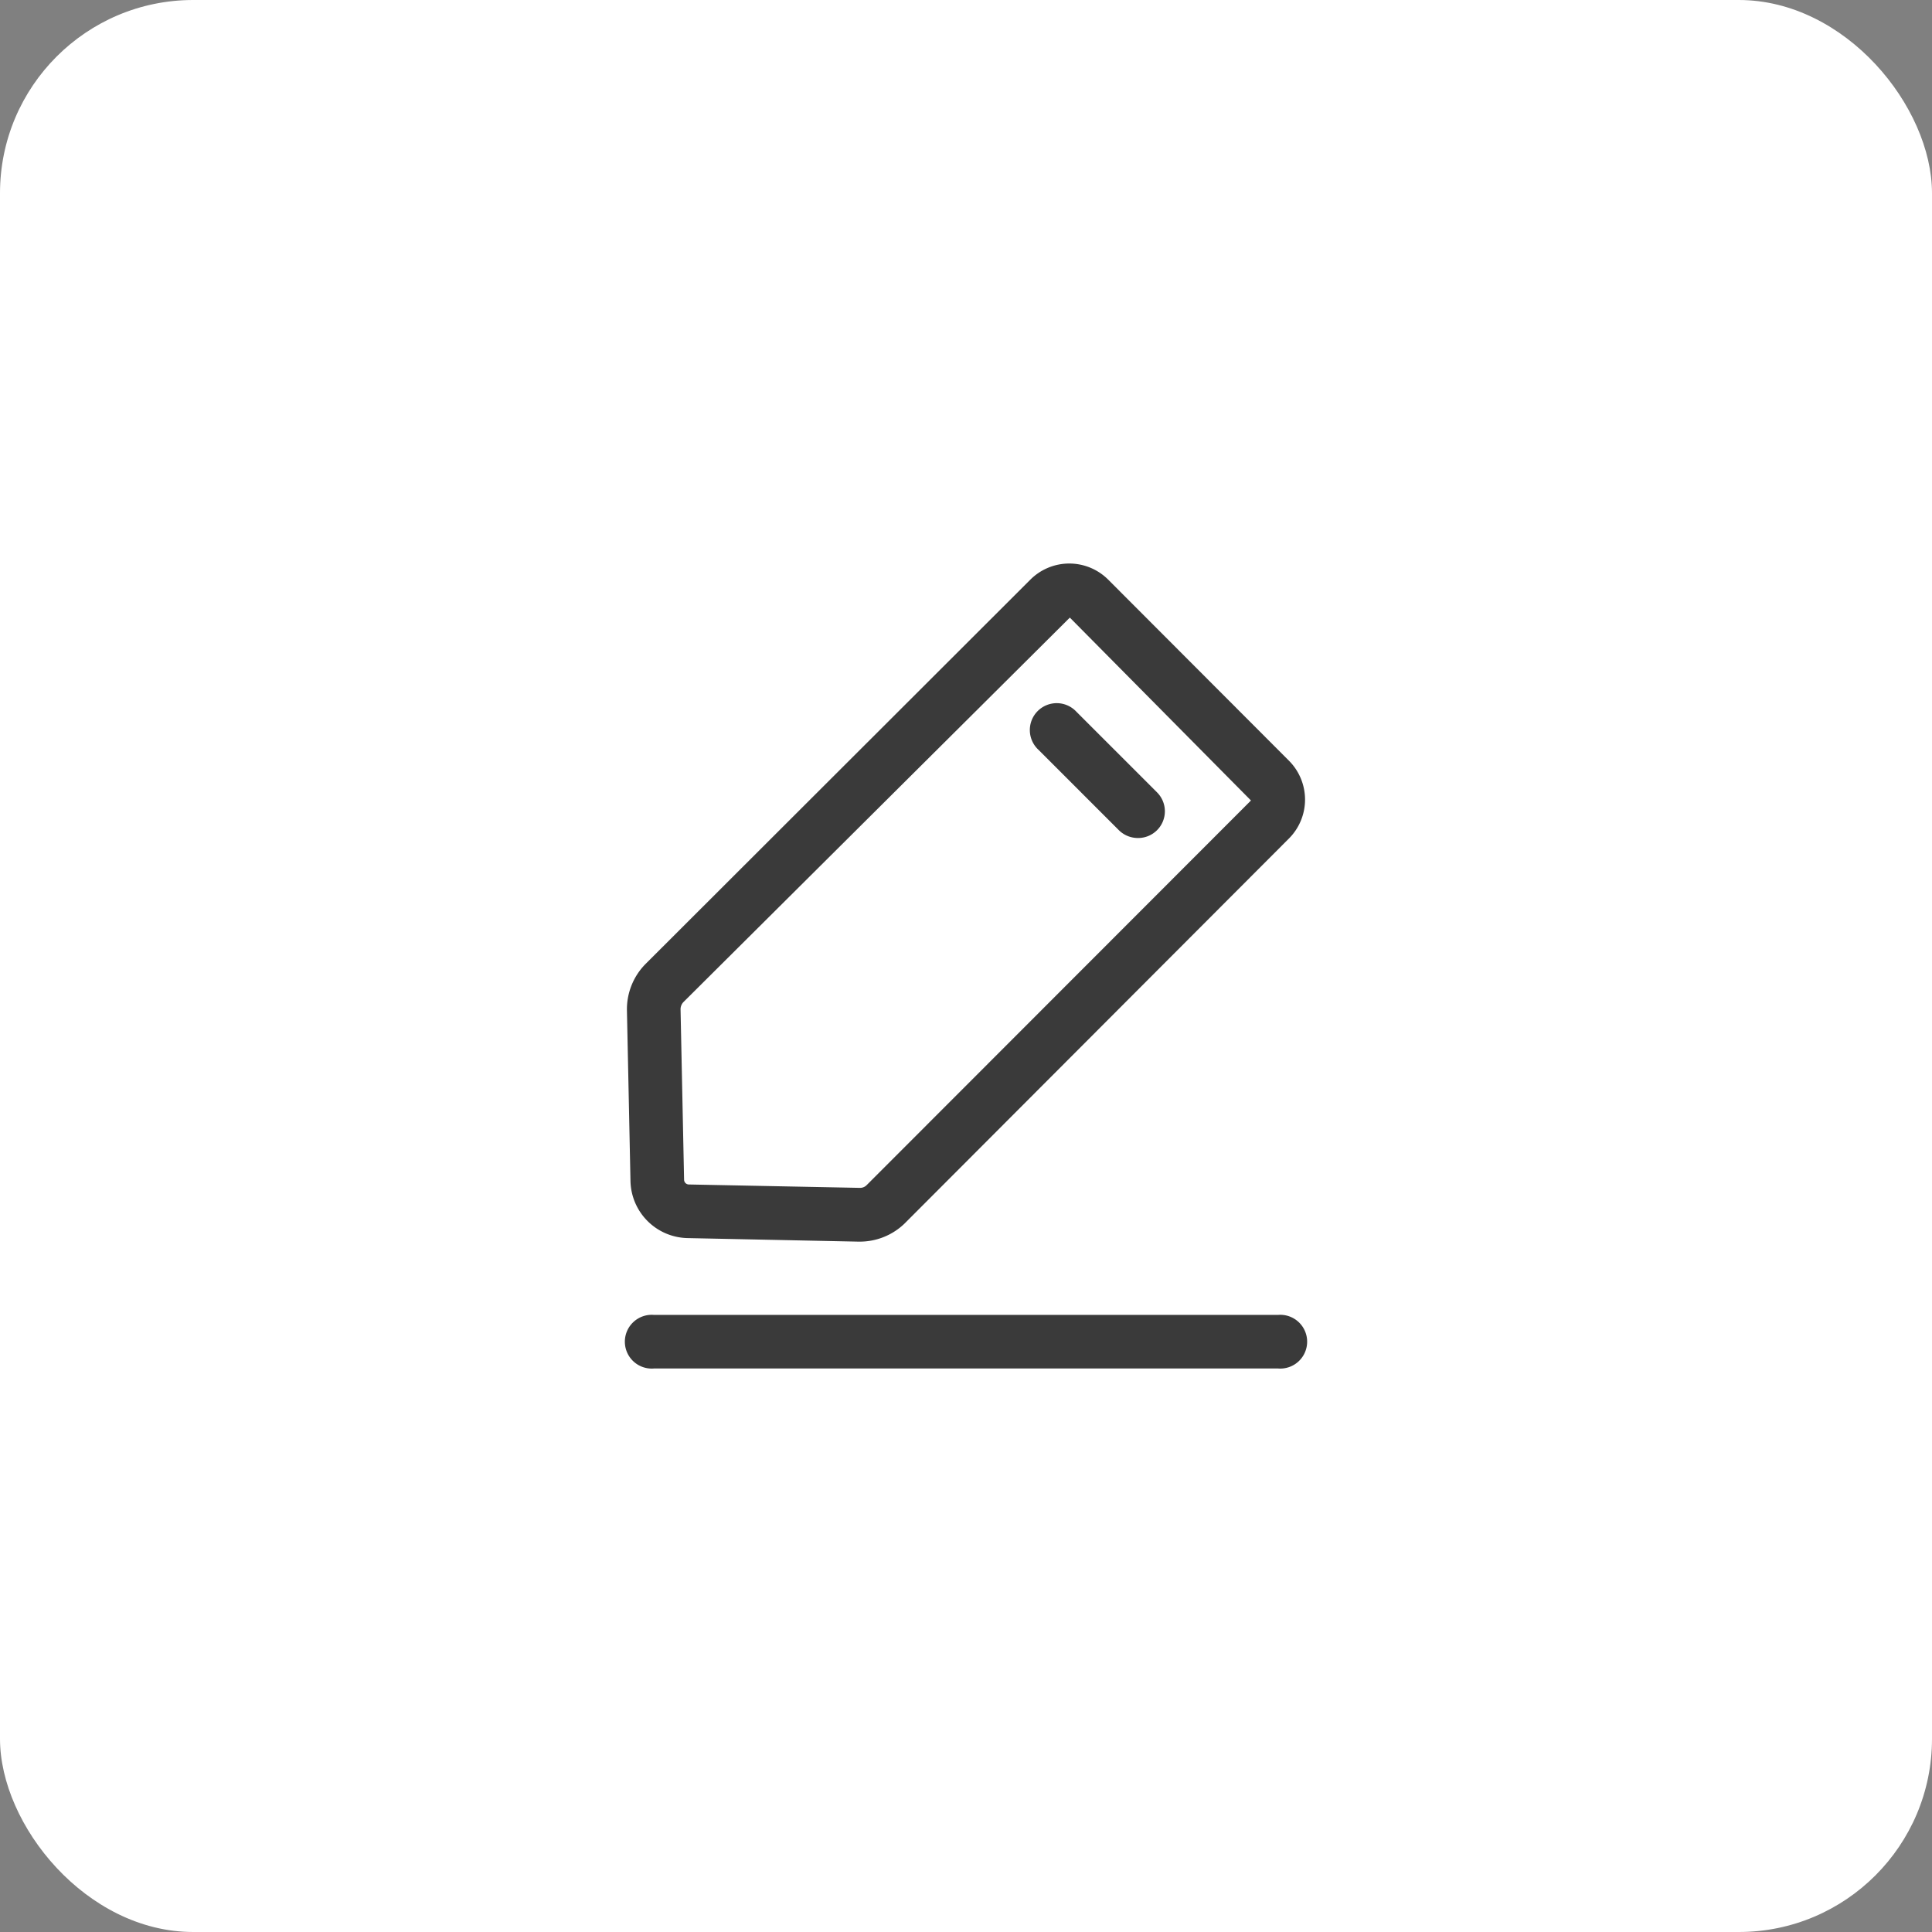
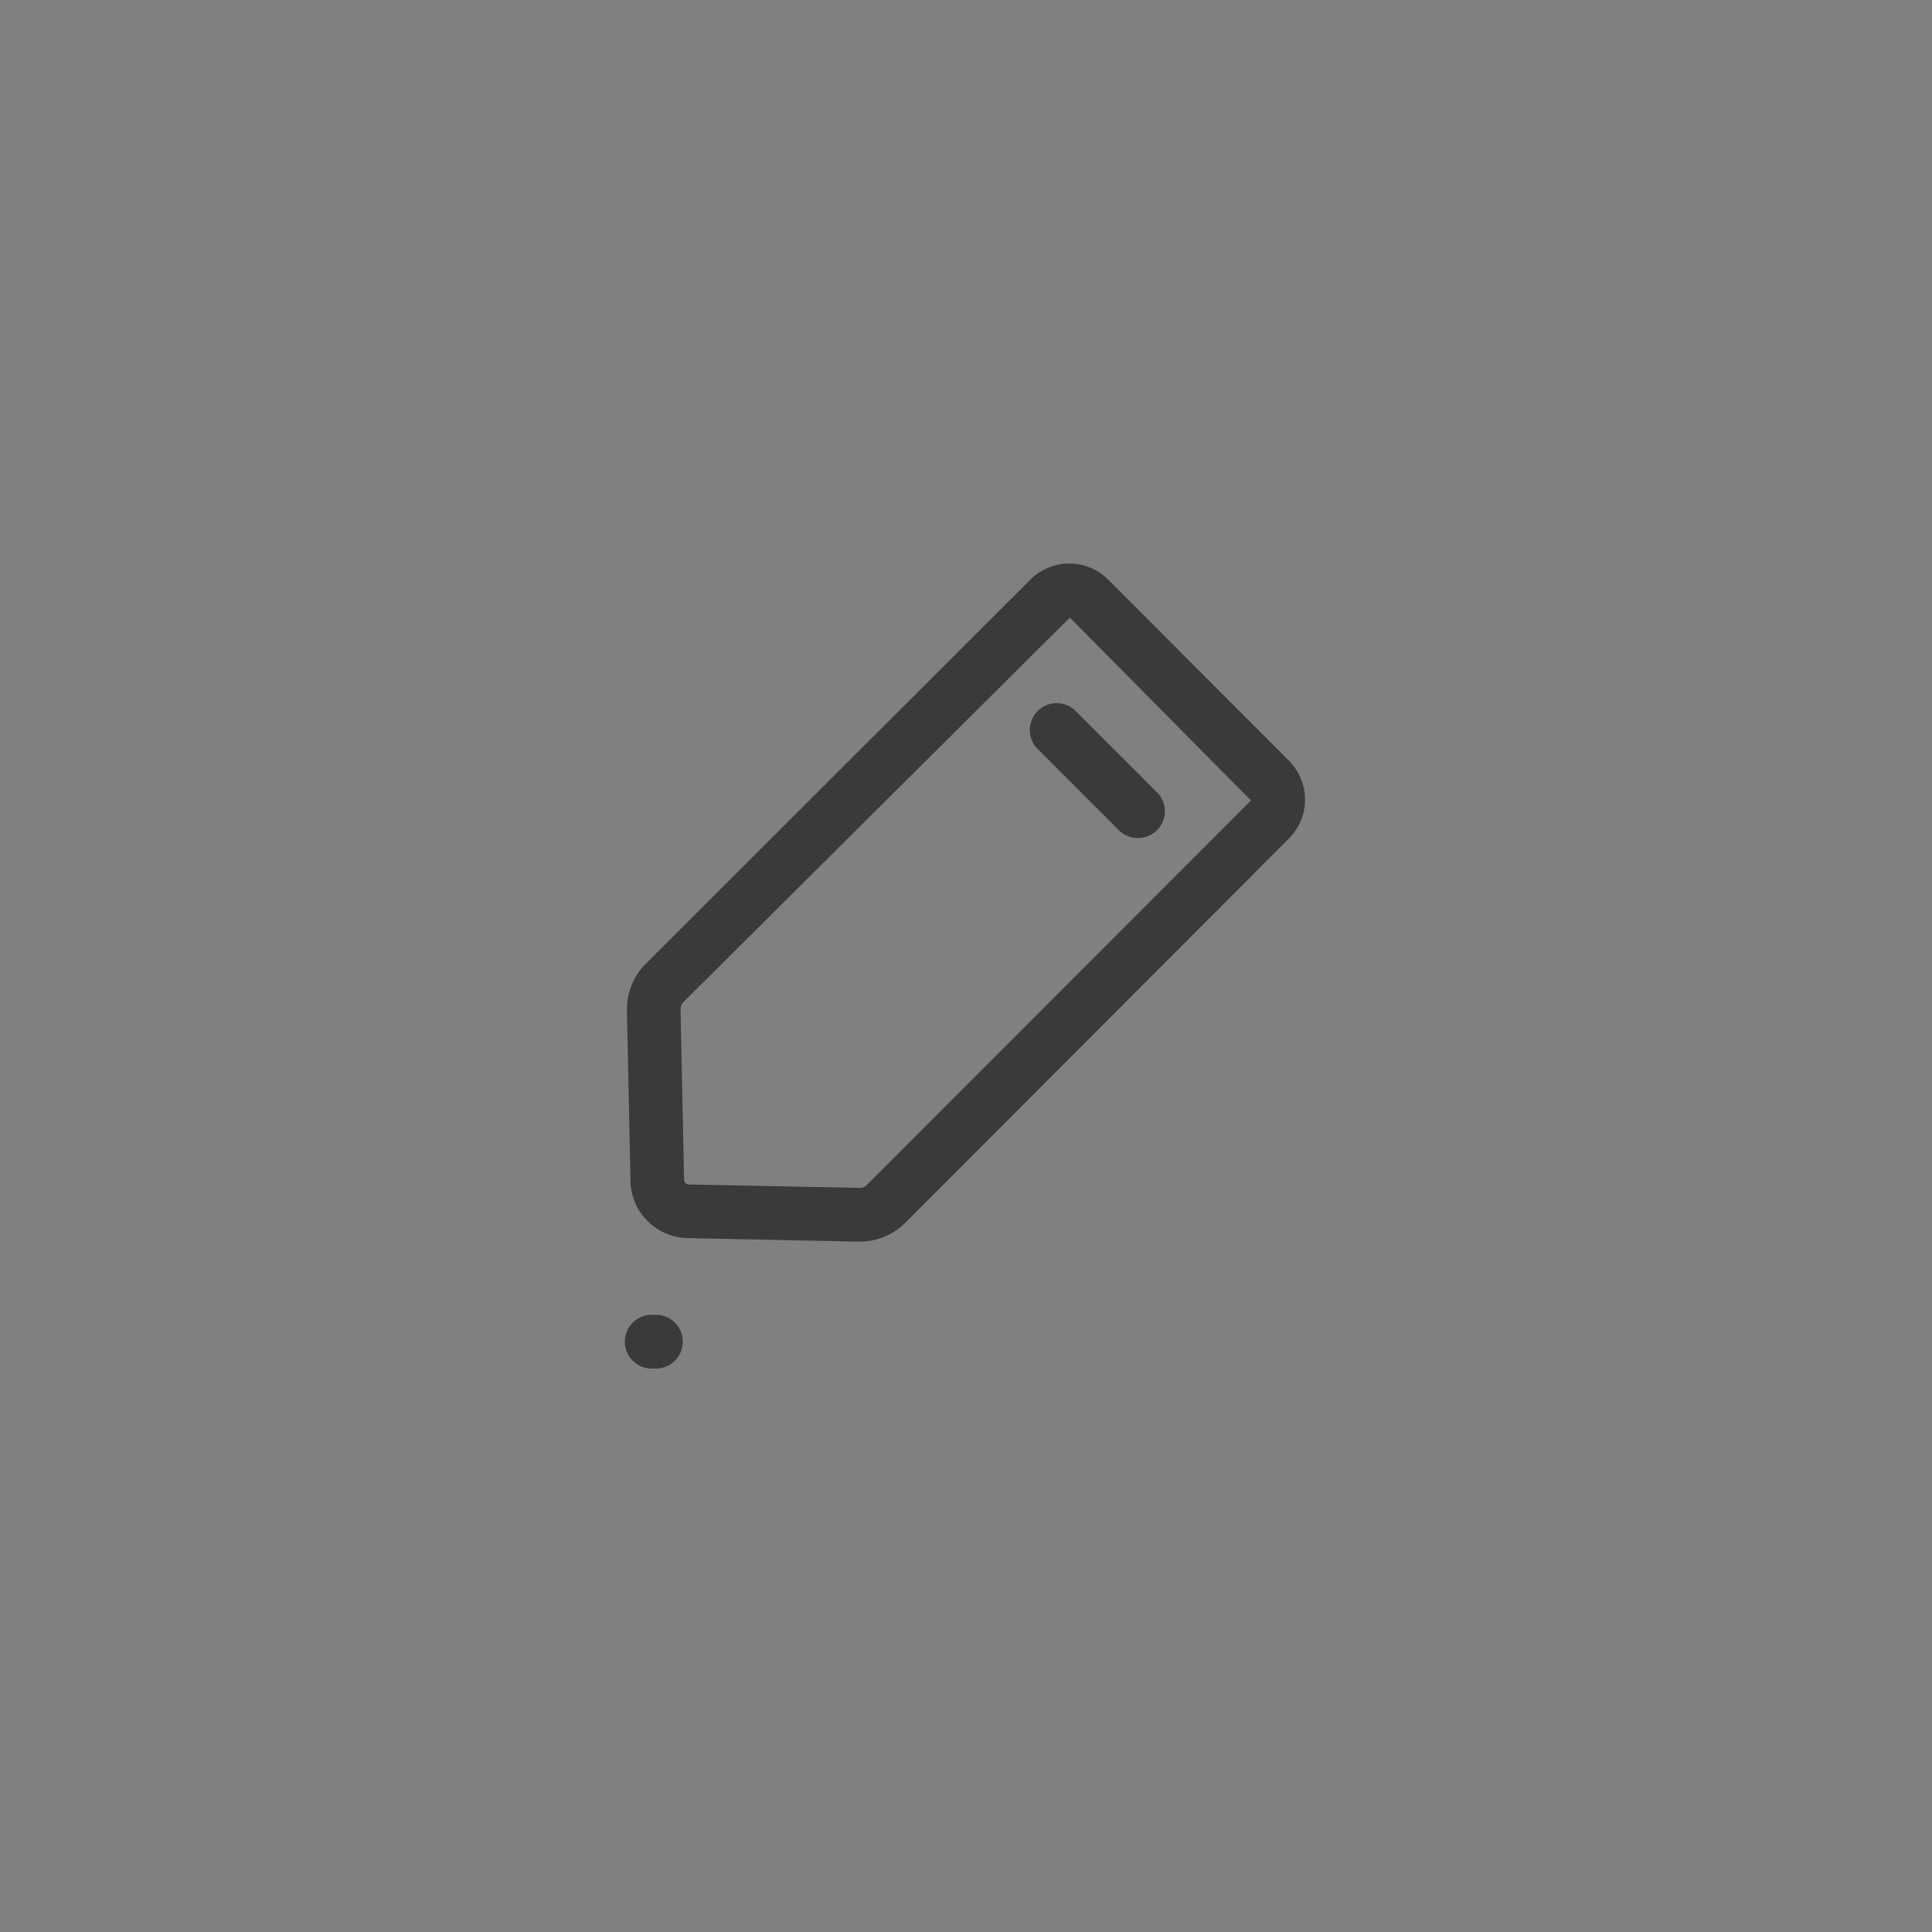
<svg xmlns="http://www.w3.org/2000/svg" viewBox="0 0 120 120">
  <rect x="0" y="0" width="120" height="120" fill="#808080" stroke="none" />
  <defs>
    <style>.cls-1{fill:#fff;}.cls-2{fill:#3a3a3a;}</style>
  </defs>
  <title>display_feedback</title>
  <g id="图层_2" data-name="图层 2">
    <g id="图层_1-2" data-name="图层 1">
-       <rect class="cls-1" width="120" height="120" rx="12" ry="12" />
      <path class="cls-2" d="M53.39,77.12h-.08l-10.6-.22a3.62,3.62,0,0,1-3.55-3.55l-.22-10.6a4,4,0,0,1,1.15-2.87L64,36a3.42,3.42,0,0,1,4.83,0L80.06,47.25a3.42,3.42,0,0,1,0,4.83L56.18,76A4,4,0,0,1,53.39,77.12Zm0-3.34a.57.57,0,0,0,.44-.17L77.7,49.72,66.45,38.36l-24,23.88a.65.65,0,0,0-.18.44l.22,10.6a.3.3,0,0,0,.29.29Z" />
      <path class="cls-2" d="M70.68,52.05a1.68,1.68,0,0,1-1.18-.48l-5-5a1.67,1.67,0,1,1,2.36-2.36l5,5a1.66,1.66,0,0,1-1.18,2.84Z" />
-       <path class="cls-2" d="M79.39,85H40.61a1.67,1.67,0,1,1,0-3.33H79.39a1.67,1.67,0,1,1,0,3.33Z" />
+       <path class="cls-2" d="M79.39,85H40.61a1.67,1.67,0,1,1,0-3.33a1.67,1.67,0,1,1,0,3.33Z" />
    </g>
  </g>
</svg>